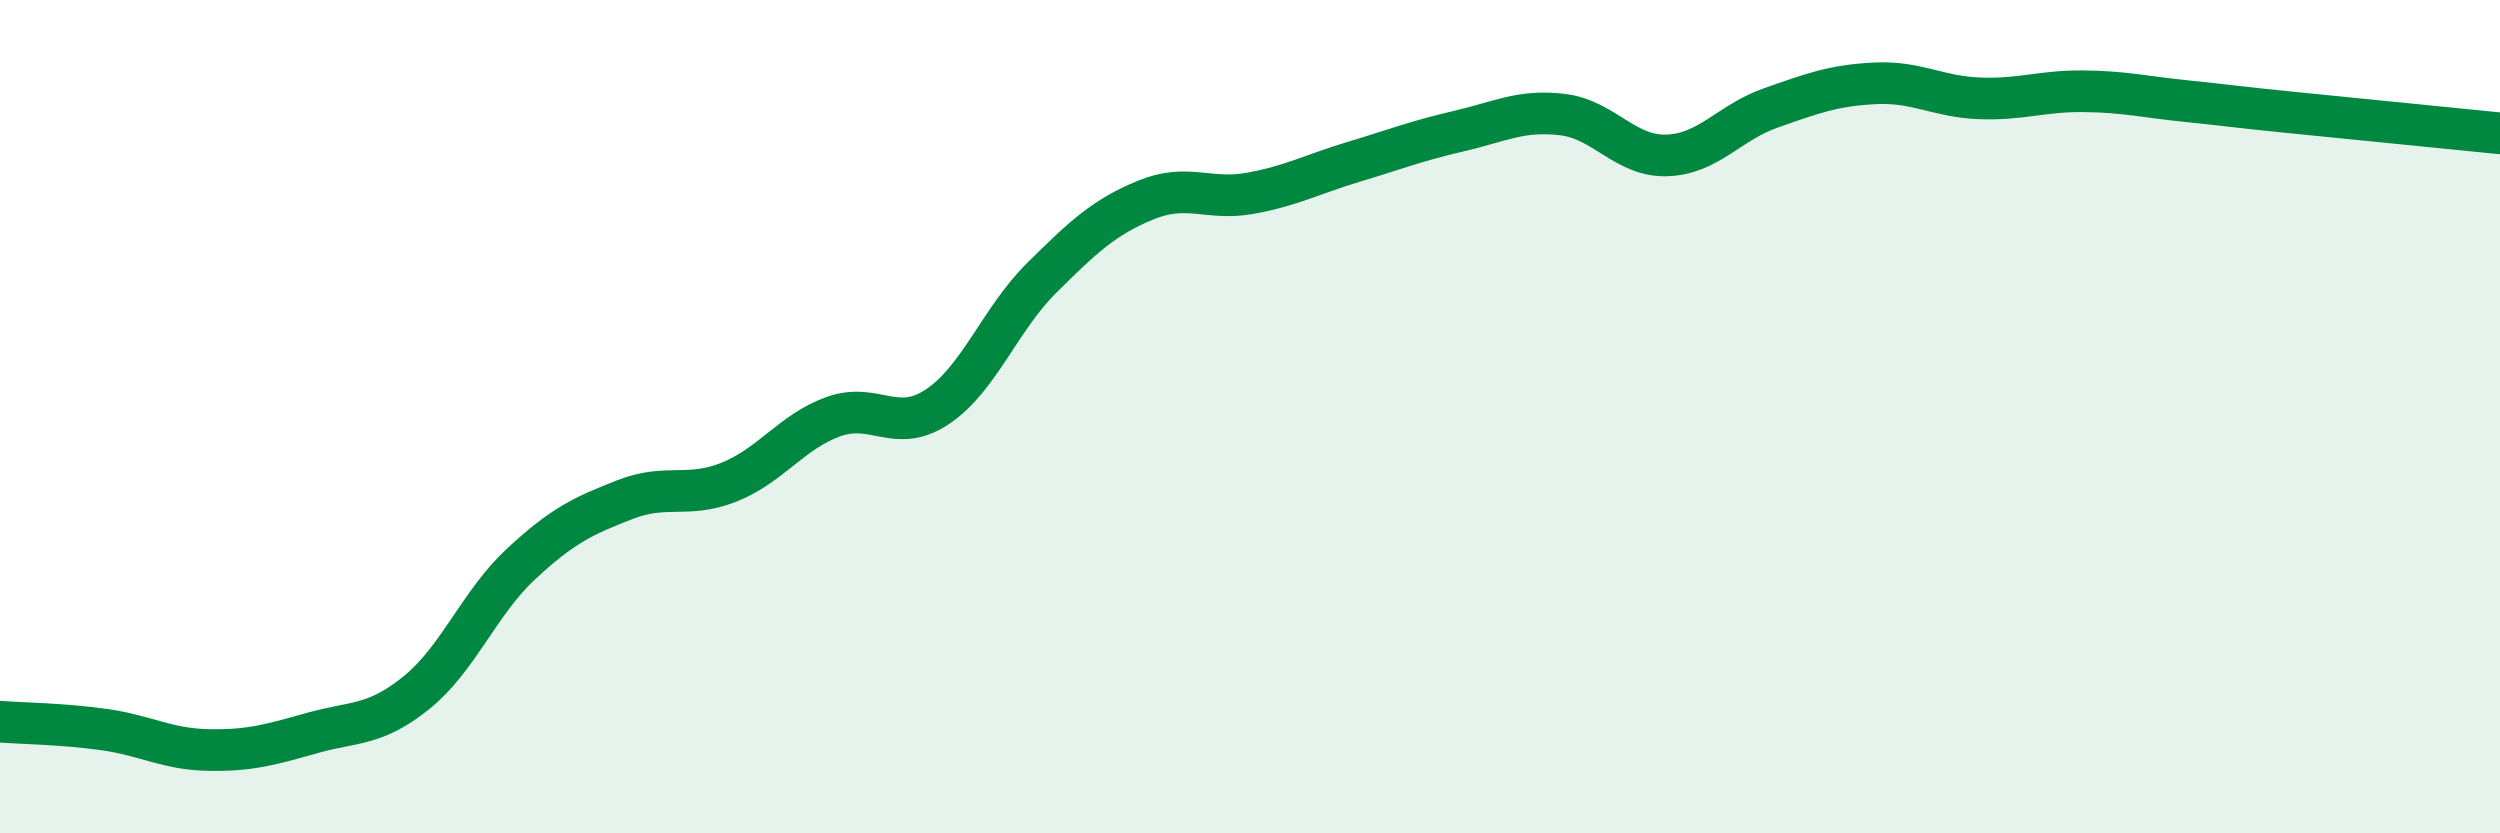
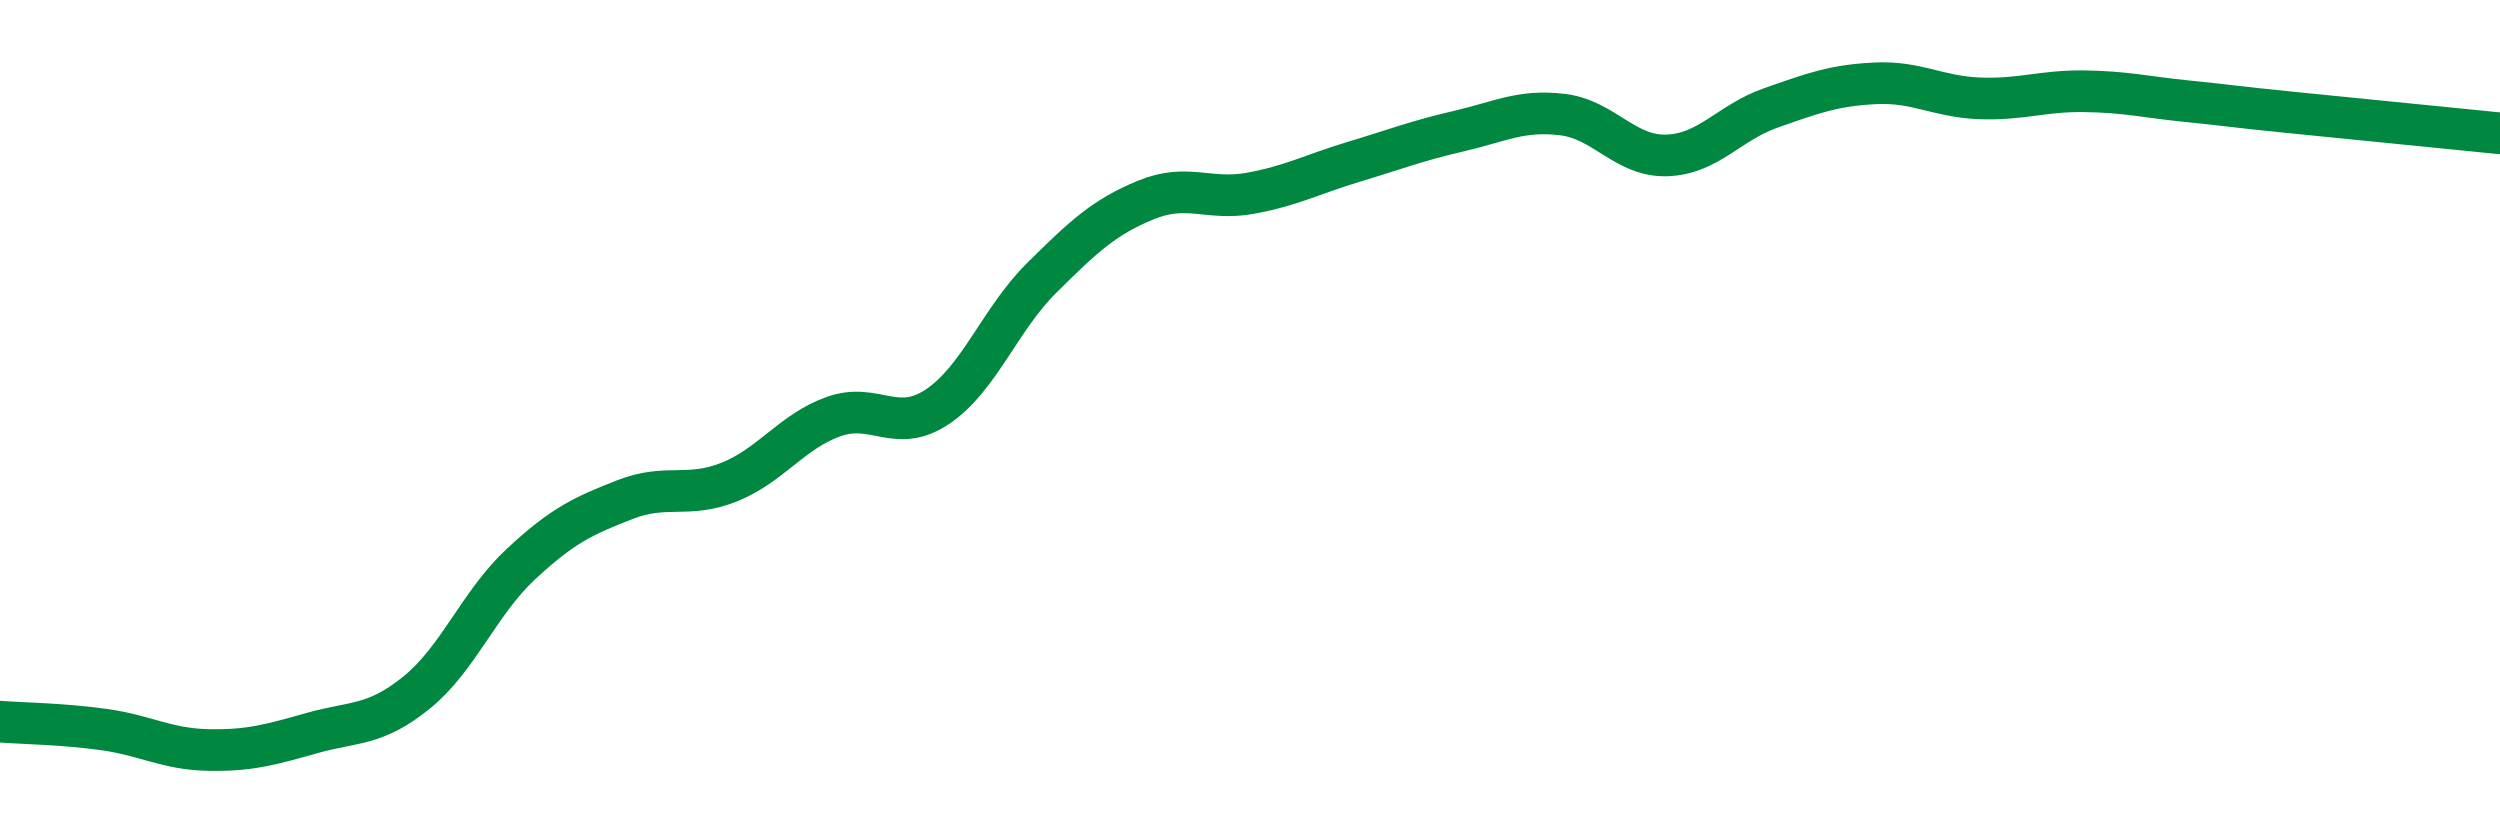
<svg xmlns="http://www.w3.org/2000/svg" width="60" height="20" viewBox="0 0 60 20">
-   <path d="M 0,17.32 C 0.5,17.36 1.5,17.37 2.5,17.51 C 3.5,17.65 4,17.98 5,18 C 6,18.02 6.5,17.87 7.5,17.59 C 8.5,17.31 9,17.43 10,16.62 C 11,15.81 11.5,14.47 12.5,13.54 C 13.5,12.61 14,12.38 15,11.99 C 16,11.6 16.5,11.97 17.5,11.57 C 18.5,11.17 19,10.36 20,10 C 21,9.64 21.5,10.43 22.5,9.76 C 23.5,9.09 24,7.66 25,6.67 C 26,5.68 26.5,5.21 27.5,4.8 C 28.5,4.39 29,4.82 30,4.64 C 31,4.46 31.5,4.18 32.5,3.88 C 33.5,3.58 34,3.38 35,3.15 C 36,2.92 36.5,2.63 37.5,2.75 C 38.5,2.87 39,3.76 40,3.73 C 41,3.7 41.5,2.94 42.5,2.59 C 43.5,2.24 44,2.05 45,2 C 46,1.95 46.5,2.32 47.5,2.36 C 48.5,2.4 49,2.18 50,2.19 C 51,2.2 51.5,2.33 52.5,2.43 C 53.5,2.53 53.5,2.55 55,2.7 C 56.5,2.85 59,3.1 60,3.2L60 20L0 20Z" fill="#008740" opacity="0.1" stroke-linecap="round" stroke-linejoin="round" />
  <path d="M 0,17.32 C 0.5,17.36 1.5,17.37 2.5,17.51 C 3.5,17.65 4,17.98 5,18 C 6,18.02 6.5,17.87 7.5,17.59 C 8.5,17.31 9,17.43 10,16.62 C 11,15.81 11.5,14.47 12.5,13.54 C 13.5,12.61 14,12.38 15,11.99 C 16,11.6 16.5,11.97 17.5,11.57 C 18.5,11.17 19,10.36 20,10 C 21,9.64 21.5,10.43 22.5,9.76 C 23.5,9.09 24,7.66 25,6.67 C 26,5.68 26.5,5.21 27.5,4.8 C 28.5,4.39 29,4.82 30,4.64 C 31,4.46 31.5,4.18 32.5,3.88 C 33.5,3.58 34,3.38 35,3.15 C 36,2.92 36.5,2.63 37.5,2.75 C 38.5,2.87 39,3.76 40,3.73 C 41,3.7 41.5,2.94 42.5,2.59 C 43.5,2.24 44,2.05 45,2 C 46,1.95 46.5,2.32 47.5,2.36 C 48.5,2.4 49,2.18 50,2.19 C 51,2.2 51.5,2.33 52.5,2.43 C 53.5,2.53 53.5,2.55 55,2.7 C 56.5,2.85 59,3.1 60,3.2" stroke="#008740" stroke-width="1" fill="none" stroke-linecap="round" stroke-linejoin="round" />
</svg>